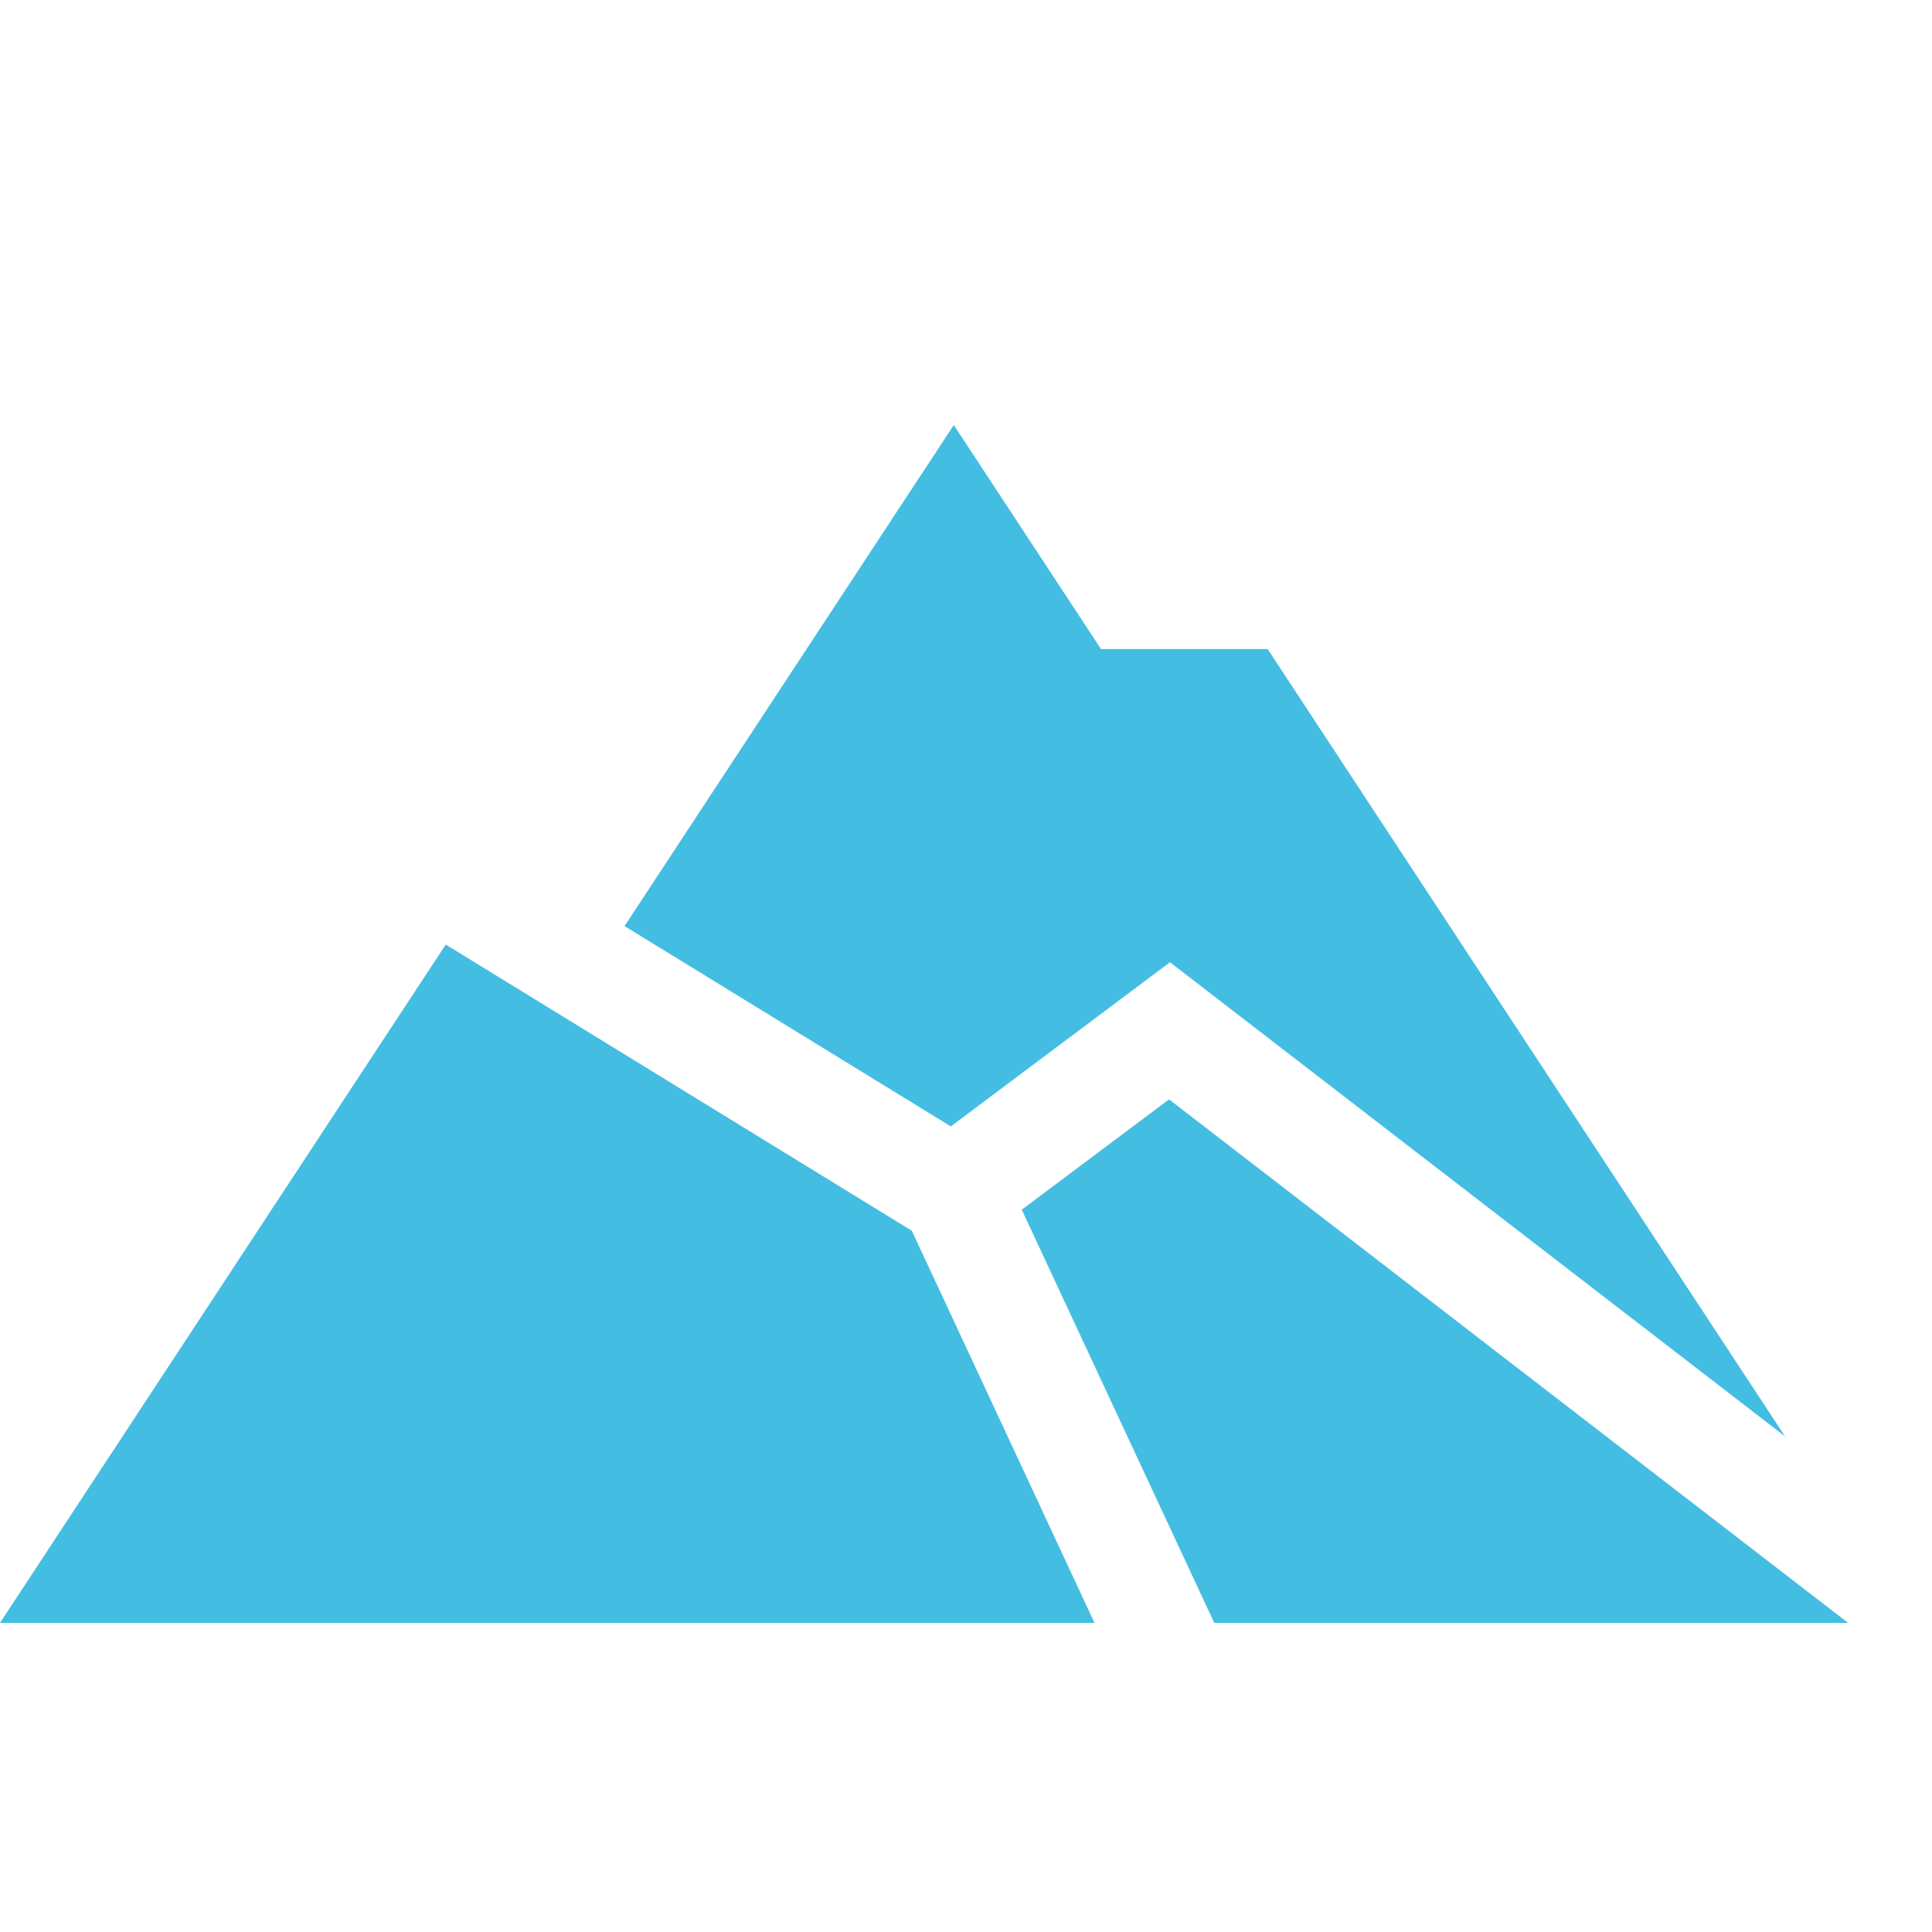
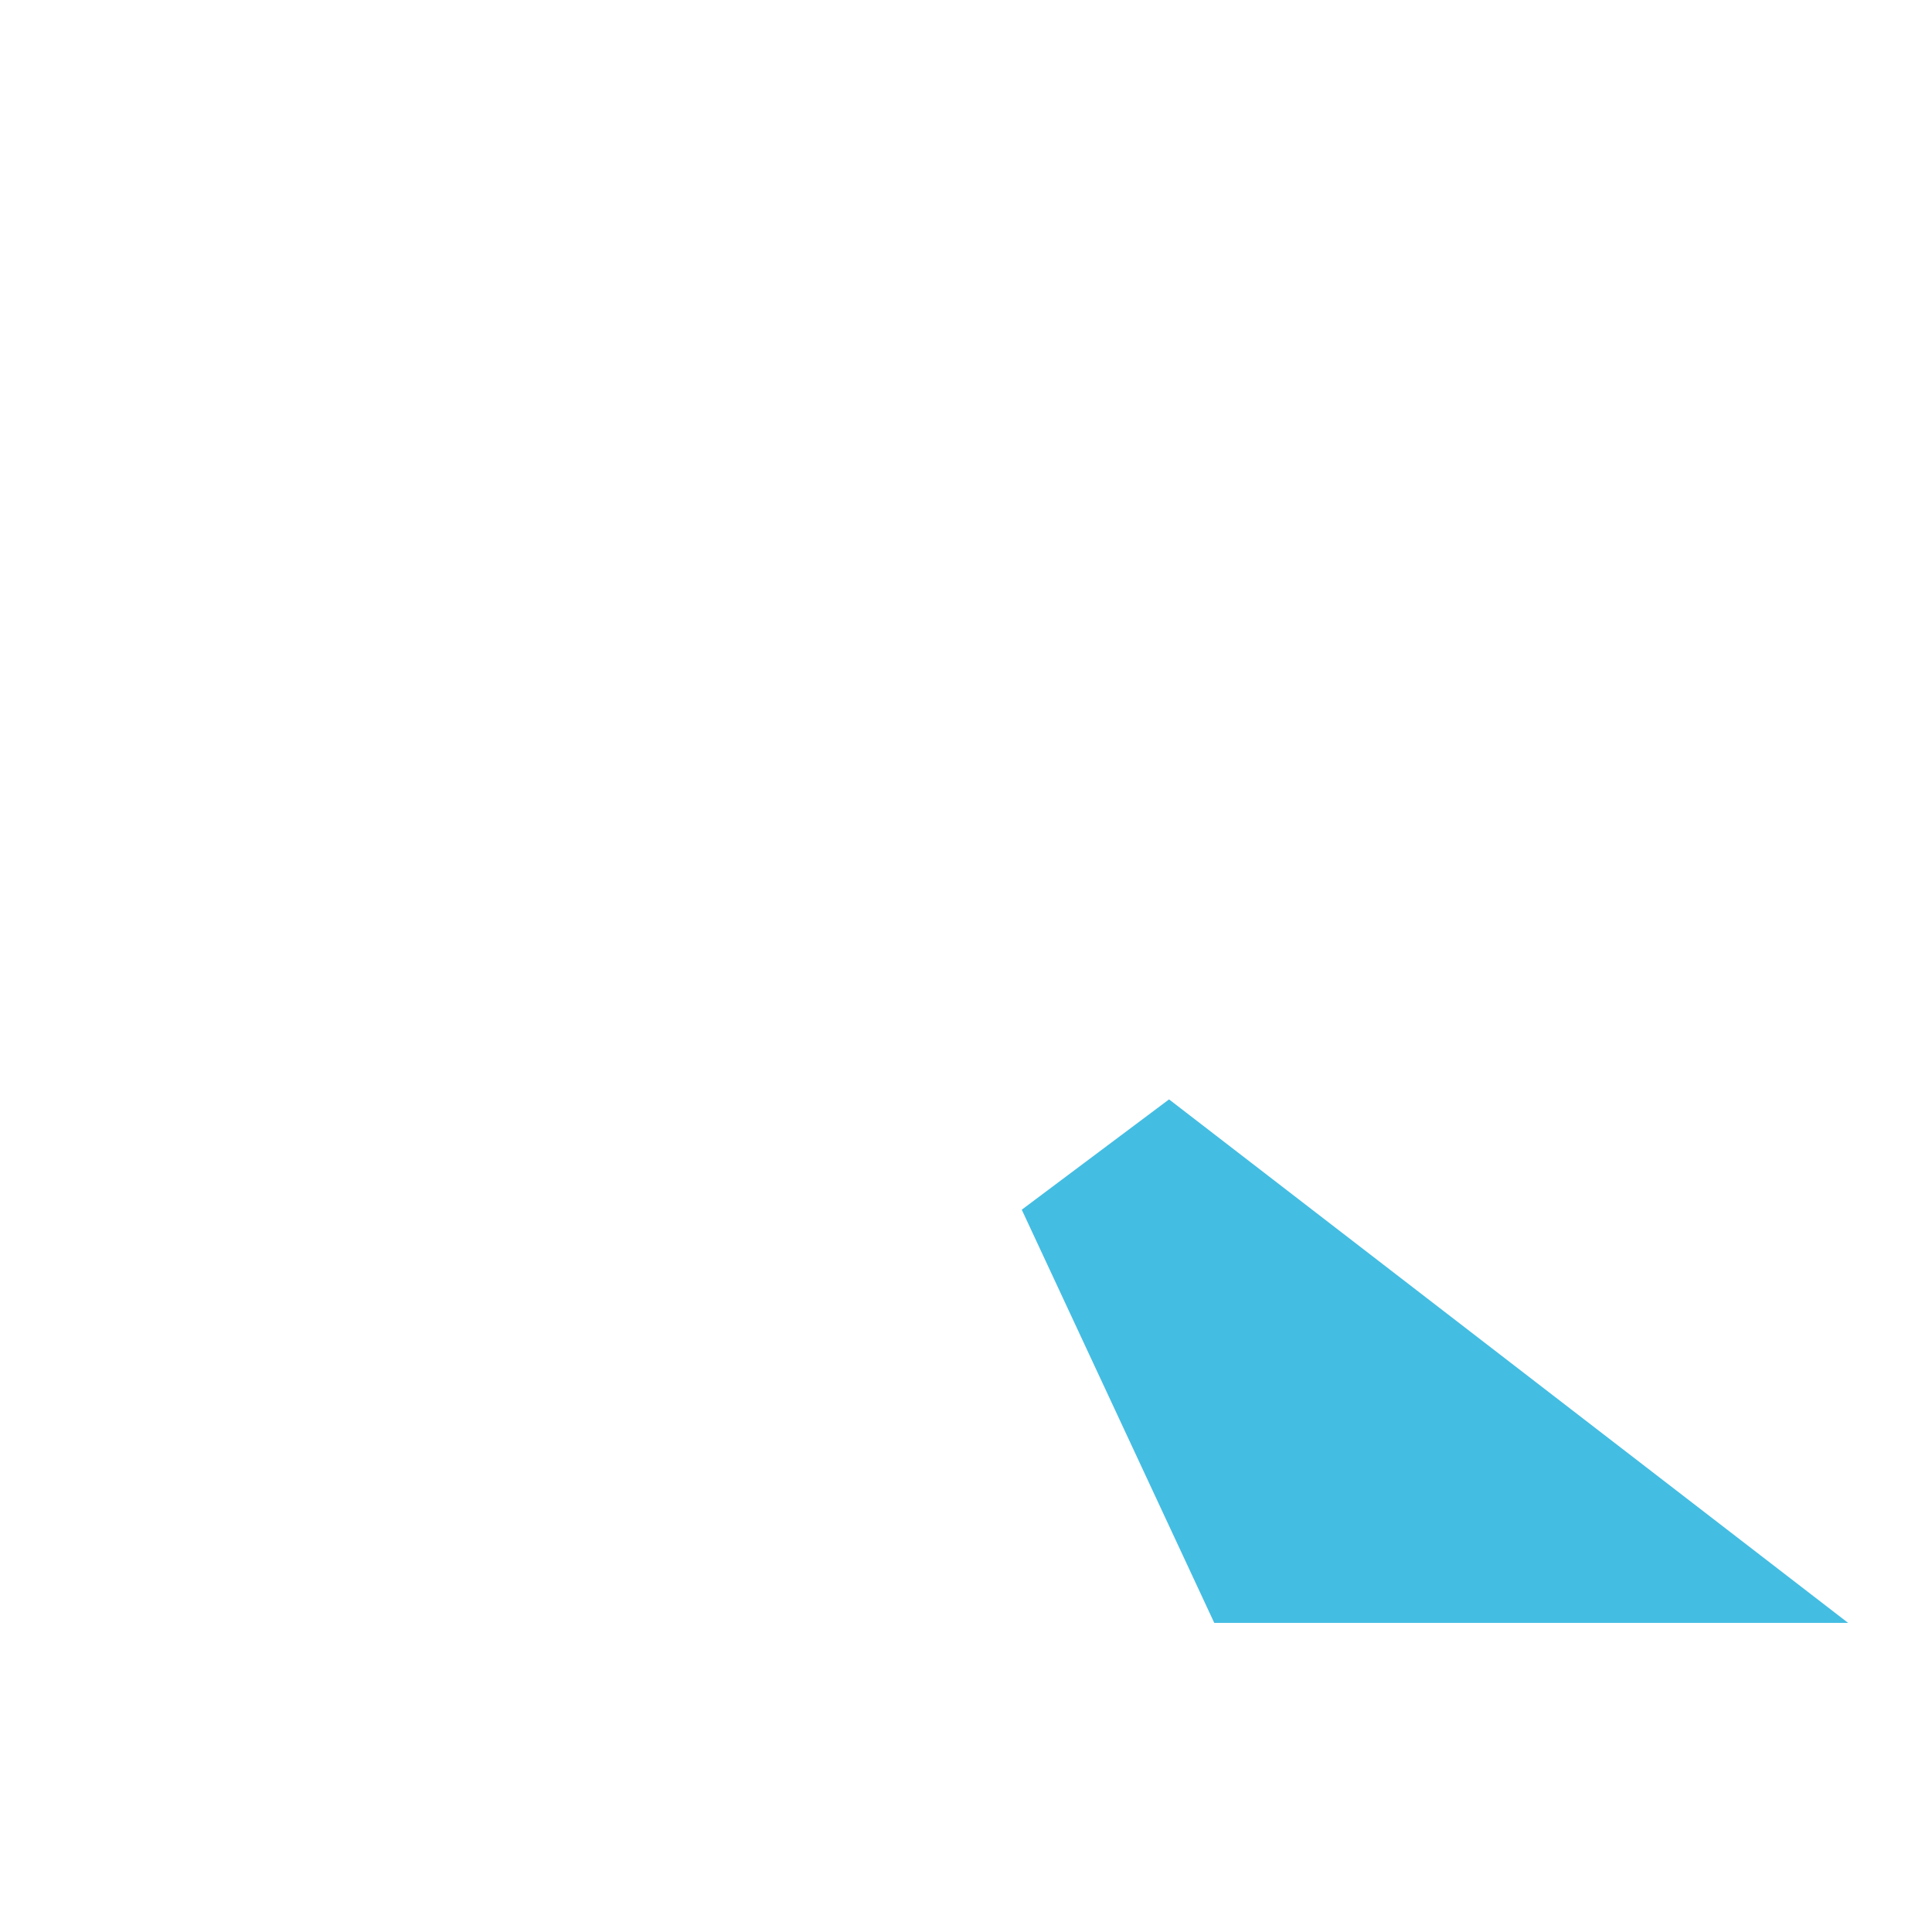
<svg xmlns="http://www.w3.org/2000/svg" width="50" height="50" viewBox="0 0 50 50" fill="none">
-   <path d="M24.607 29.151L30.279 24.903L46.197 37.174L32.807 16.798H28.494L24.684 11L16.163 23.967L24.607 29.151ZM11.536 24.445L0 42H28.326L23.597 31.851L11.536 24.445Z" fill="#44BDE2" />
  <path d="M30.255 28.452L26.443 31.307L31.425 42H47.829L30.255 28.452Z" fill="#44BDE2" />
</svg>